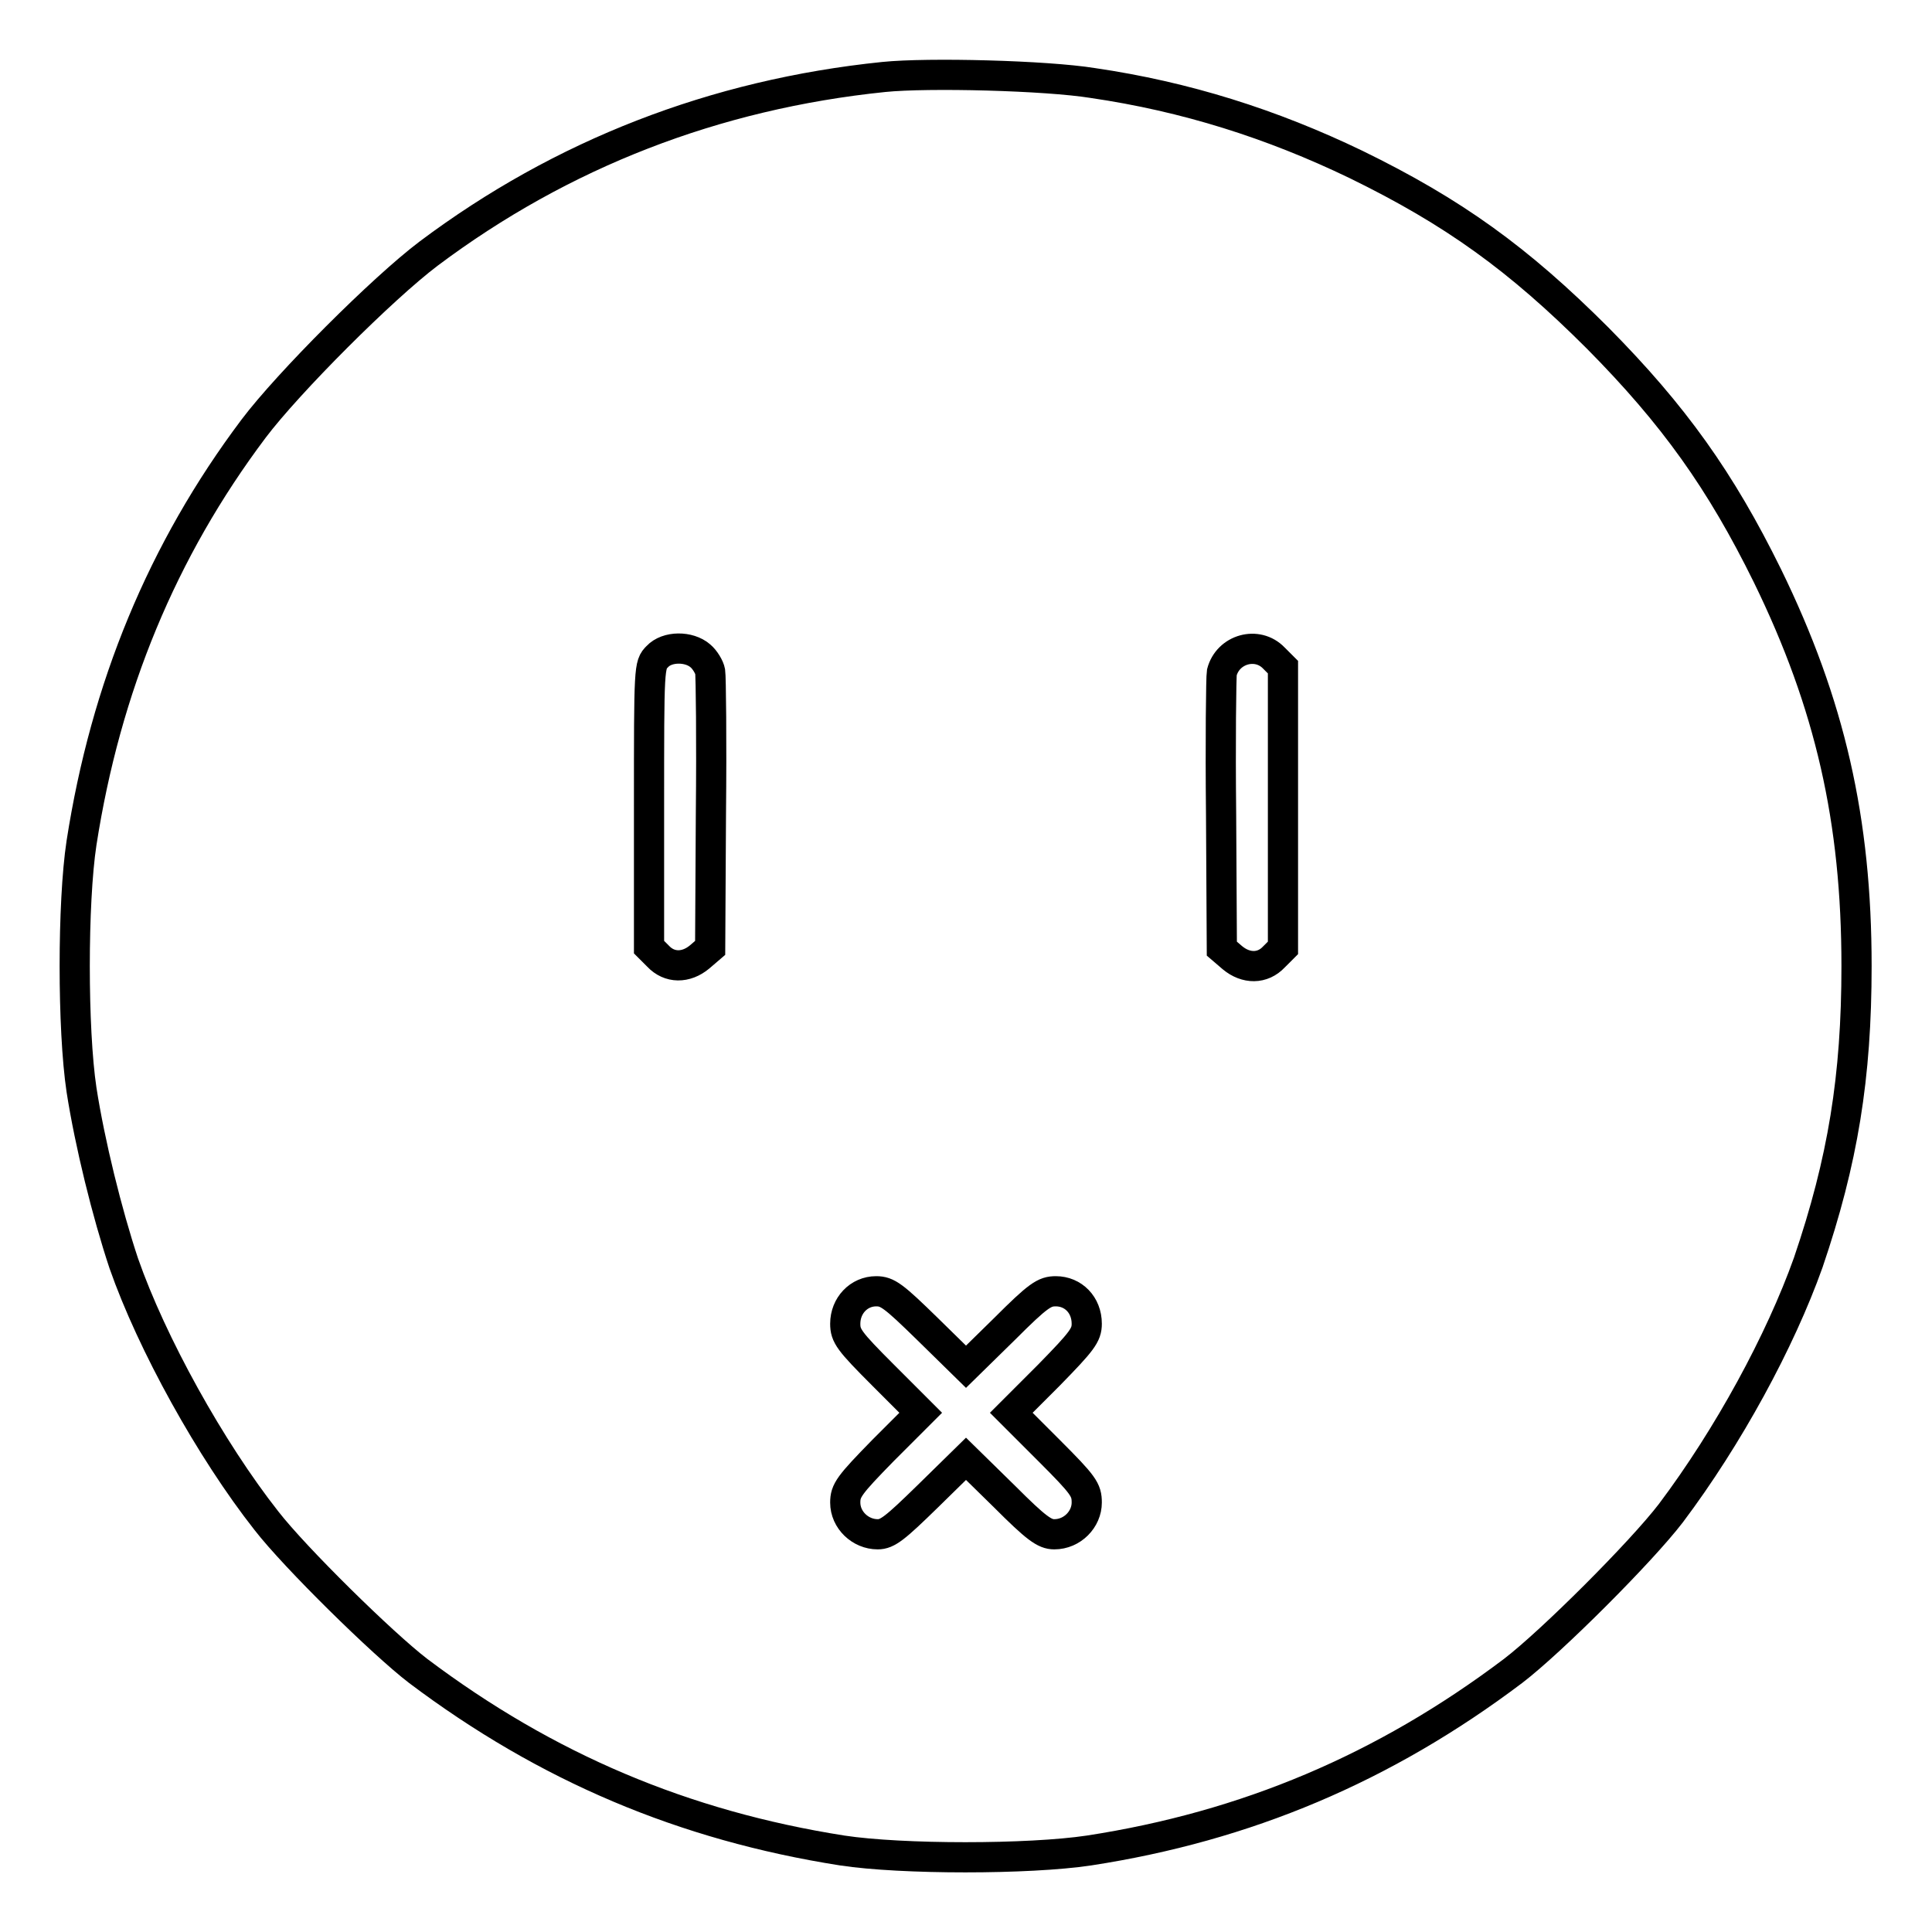
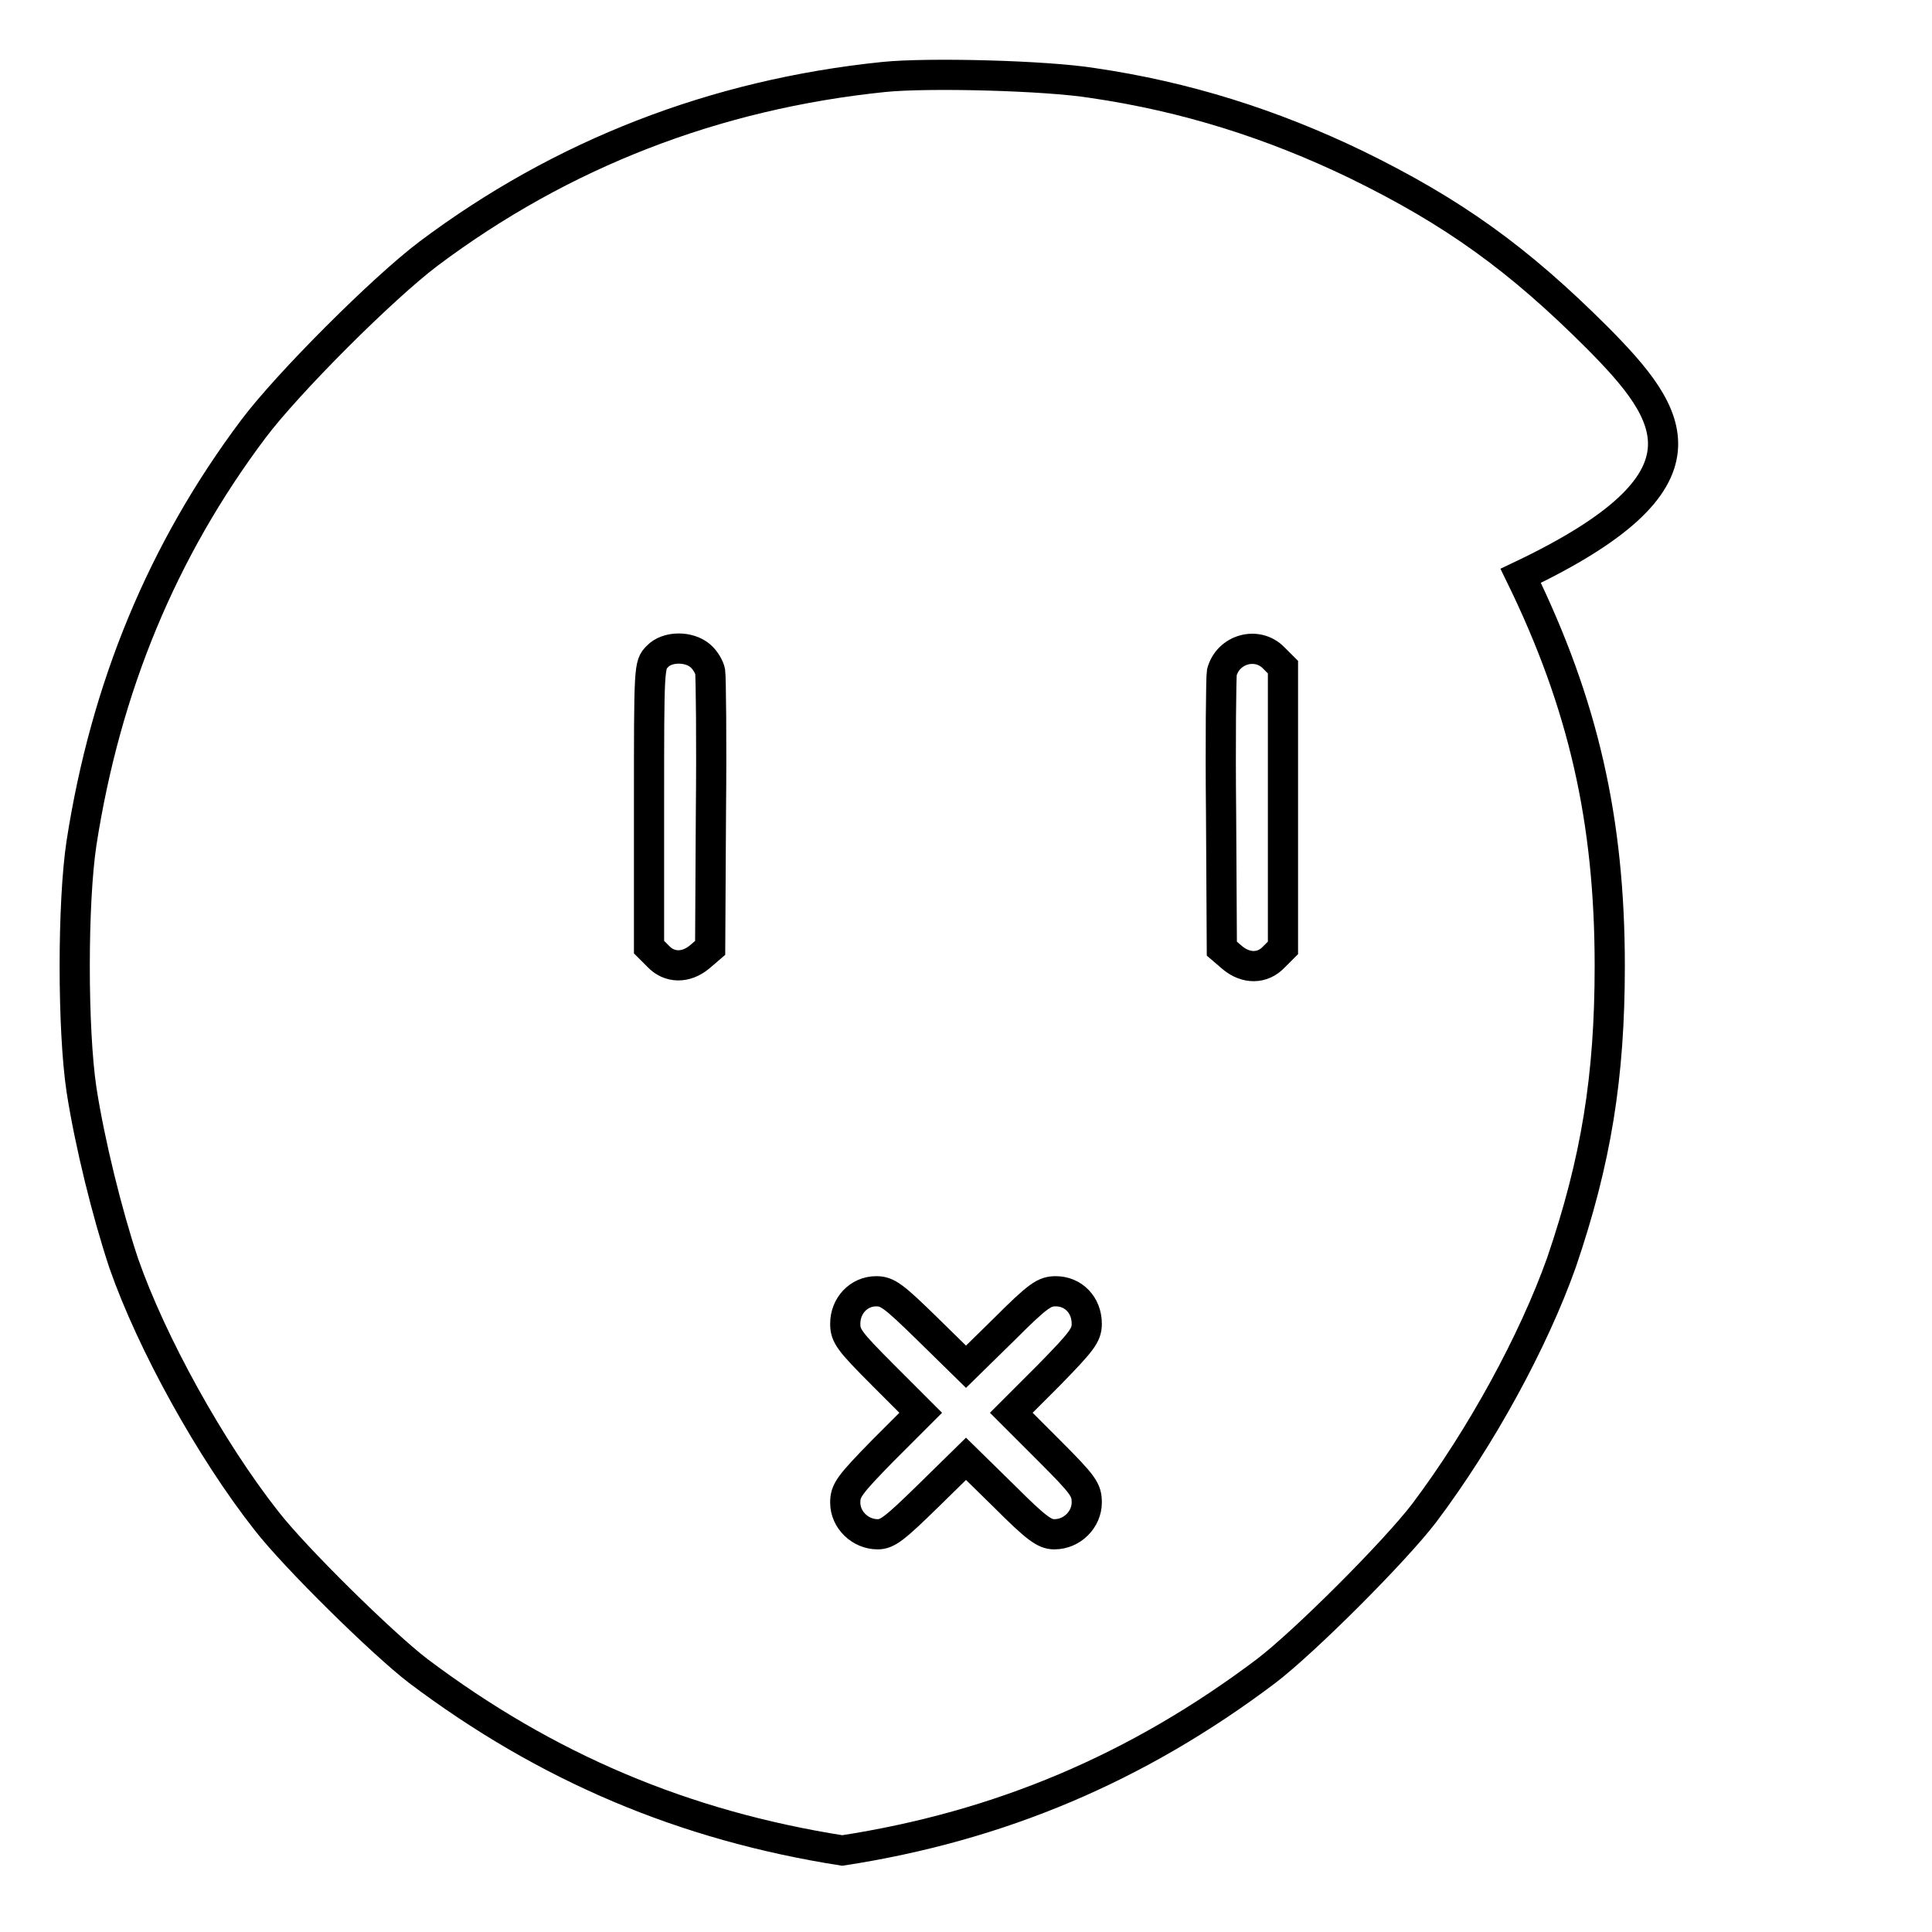
<svg xmlns="http://www.w3.org/2000/svg" version="1.1" x="0px" y="0px" viewBox="0 0 256 256" enable-background="new 0 0 256 256" xml:space="preserve">
  <g>
    <g>
      <g>
-         <path stroke-width="4" fill-opacity="0" stroke="#000000" d="M117.1,10.2c-22.4,2.3-42.7,10.2-60.3,23.4c-6.1,4.6-18.6,17.1-23.2,23.2c-12.1,16.1-19.6,34.3-22.8,54.9c-1.2,7.9-1.2,24.7,0,32.7c1.1,7.1,3.4,16.4,5.6,23c3.7,10.6,11.5,24.7,18.9,34.1c3.8,4.9,15.4,16.3,20.1,19.9c17,12.8,35.2,20.5,56.2,23.8c7.9,1.2,24.7,1.2,32.7,0c20.8-3.2,39.1-10.9,56.2-23.8c5.1-3.9,17-15.8,20.9-20.9c7.6-10.1,14.5-22.8,18.2-33.2c4.6-13.5,6.4-24.6,6.4-39.3c0-19.3-3.5-34.7-11.8-51.7C228,63.7,221.8,55,211.7,44.8c-10.5-10.5-19.1-16.7-32-23c-11.2-5.4-22.6-9-34.9-10.8C138.6,10,123,9.6,117.1,10.2z M92.8,86.9c0.6,0.5,1.2,1.5,1.3,2.1s0.2,9.1,0.1,18.8l-0.1,17.8l-1.4,1.2c-1.8,1.5-4,1.5-5.5-0.1l-1.2-1.2v-18.7c0-18.5,0-18.7,1.1-19.8C88.4,85.6,91.3,85.6,92.8,86.9z M168.8,87.2l1.2,1.2V107v18.6l-1.2,1.2c-1.5,1.6-3.7,1.6-5.5,0.1l-1.4-1.2l-0.1-17.8c-0.1-9.7,0-18.2,0.1-18.8C162.7,86,166.6,84.9,168.8,87.2z M122.9,176.1l5.1,5l5.1-5c4.5-4.5,5.3-5,6.8-5c2.3,0,4.1,1.8,4.1,4.3c0,1.5-0.6,2.3-5,6.8l-5,5l5,5c4.6,4.6,5,5.2,5,6.9c0,2.2-1.9,4.2-4.3,4.2c-1.3,0-2.4-0.8-6.6-5l-5.1-5l-5.1,5c-4.3,4.2-5.3,5-6.6,5c-2.3,0-4.3-1.9-4.3-4.2c0-1.6,0.5-2.3,5-6.9l5-5l-5-5c-4.5-4.5-5-5.2-5-6.8c0-2.4,1.8-4.3,4.1-4.3C117.6,171.1,118.4,171.7,122.9,176.1z" />
+         <path stroke-width="4" fill-opacity="0" stroke="#000000" d="M117.1,10.2c-22.4,2.3-42.7,10.2-60.3,23.4c-6.1,4.6-18.6,17.1-23.2,23.2c-12.1,16.1-19.6,34.3-22.8,54.9c-1.2,7.9-1.2,24.7,0,32.7c1.1,7.1,3.4,16.4,5.6,23c3.7,10.6,11.5,24.7,18.9,34.1c3.8,4.9,15.4,16.3,20.1,19.9c17,12.8,35.2,20.5,56.2,23.8c20.8-3.2,39.1-10.9,56.2-23.8c5.1-3.9,17-15.8,20.9-20.9c7.6-10.1,14.5-22.8,18.2-33.2c4.6-13.5,6.4-24.6,6.4-39.3c0-19.3-3.5-34.7-11.8-51.7C228,63.7,221.8,55,211.7,44.8c-10.5-10.5-19.1-16.7-32-23c-11.2-5.4-22.6-9-34.9-10.8C138.6,10,123,9.6,117.1,10.2z M92.8,86.9c0.6,0.5,1.2,1.5,1.3,2.1s0.2,9.1,0.1,18.8l-0.1,17.8l-1.4,1.2c-1.8,1.5-4,1.5-5.5-0.1l-1.2-1.2v-18.7c0-18.5,0-18.7,1.1-19.8C88.4,85.6,91.3,85.6,92.8,86.9z M168.8,87.2l1.2,1.2V107v18.6l-1.2,1.2c-1.5,1.6-3.7,1.6-5.5,0.1l-1.4-1.2l-0.1-17.8c-0.1-9.7,0-18.2,0.1-18.8C162.7,86,166.6,84.9,168.8,87.2z M122.9,176.1l5.1,5l5.1-5c4.5-4.5,5.3-5,6.8-5c2.3,0,4.1,1.8,4.1,4.3c0,1.5-0.6,2.3-5,6.8l-5,5l5,5c4.6,4.6,5,5.2,5,6.9c0,2.2-1.9,4.2-4.3,4.2c-1.3,0-2.4-0.8-6.6-5l-5.1-5l-5.1,5c-4.3,4.2-5.3,5-6.6,5c-2.3,0-4.3-1.9-4.3-4.2c0-1.6,0.5-2.3,5-6.9l5-5l-5-5c-4.5-4.5-5-5.2-5-6.8c0-2.4,1.8-4.3,4.1-4.3C117.6,171.1,118.4,171.7,122.9,176.1z" />
      </g>
    </g>
  </g>
</svg>